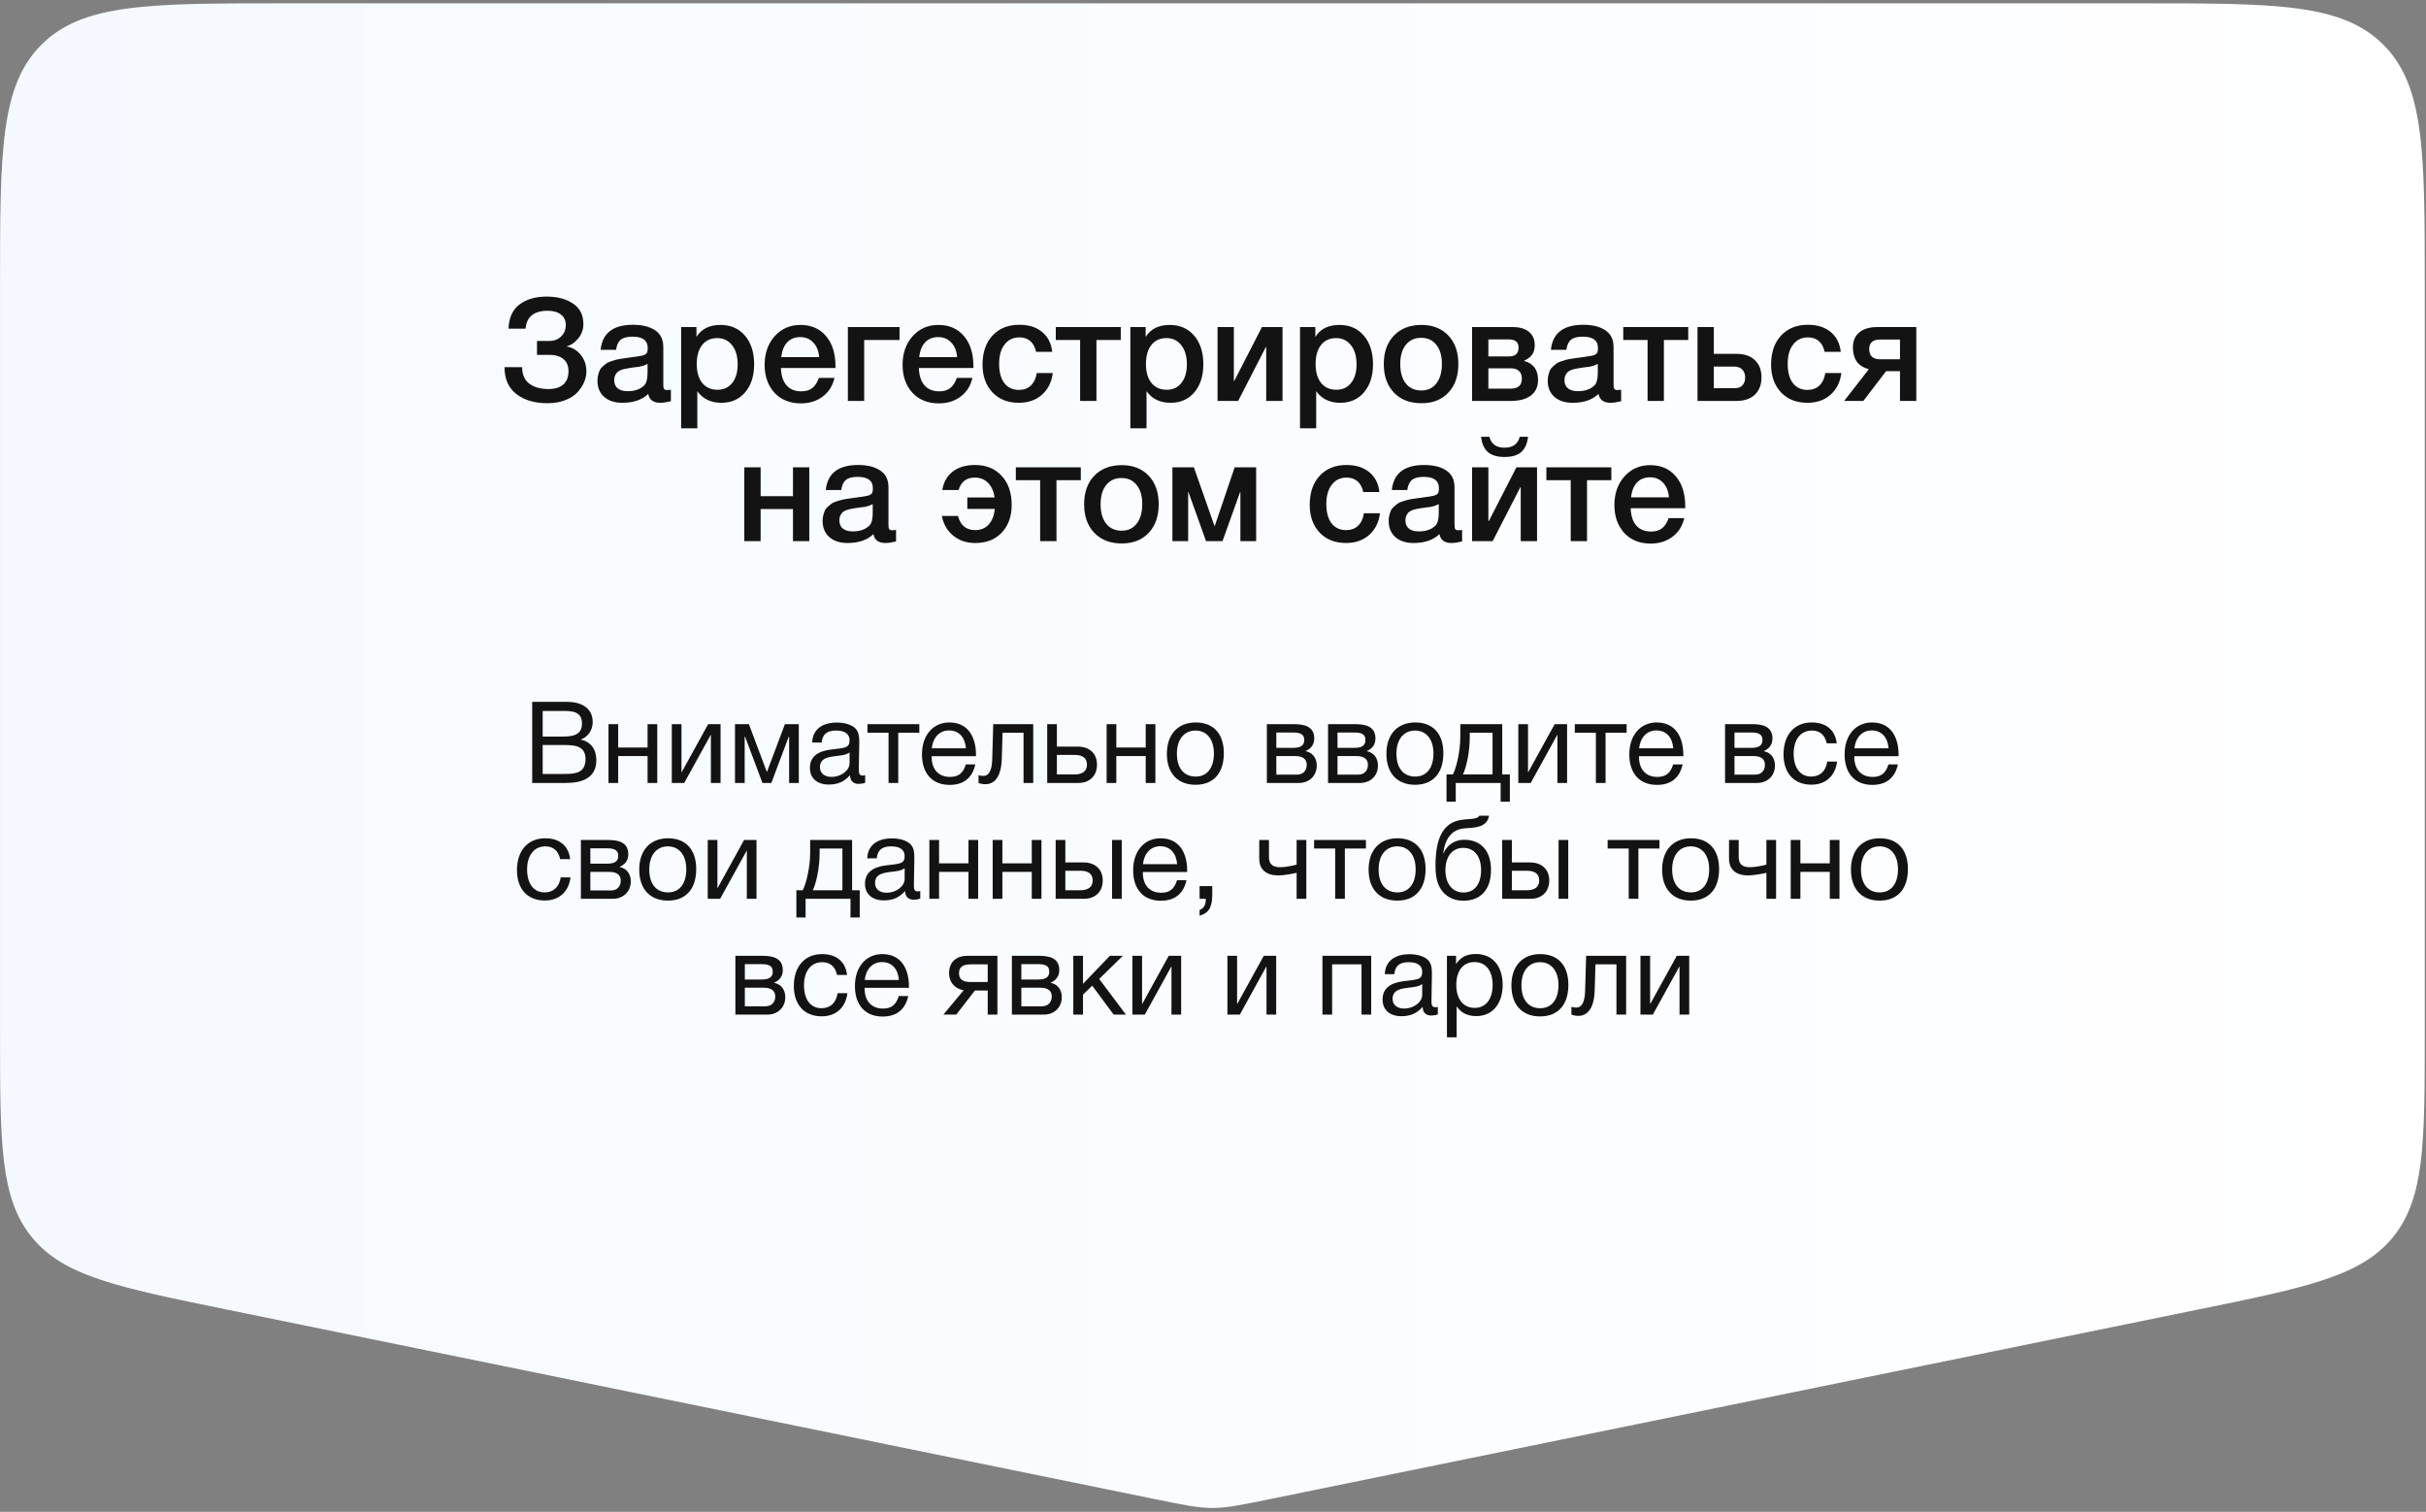
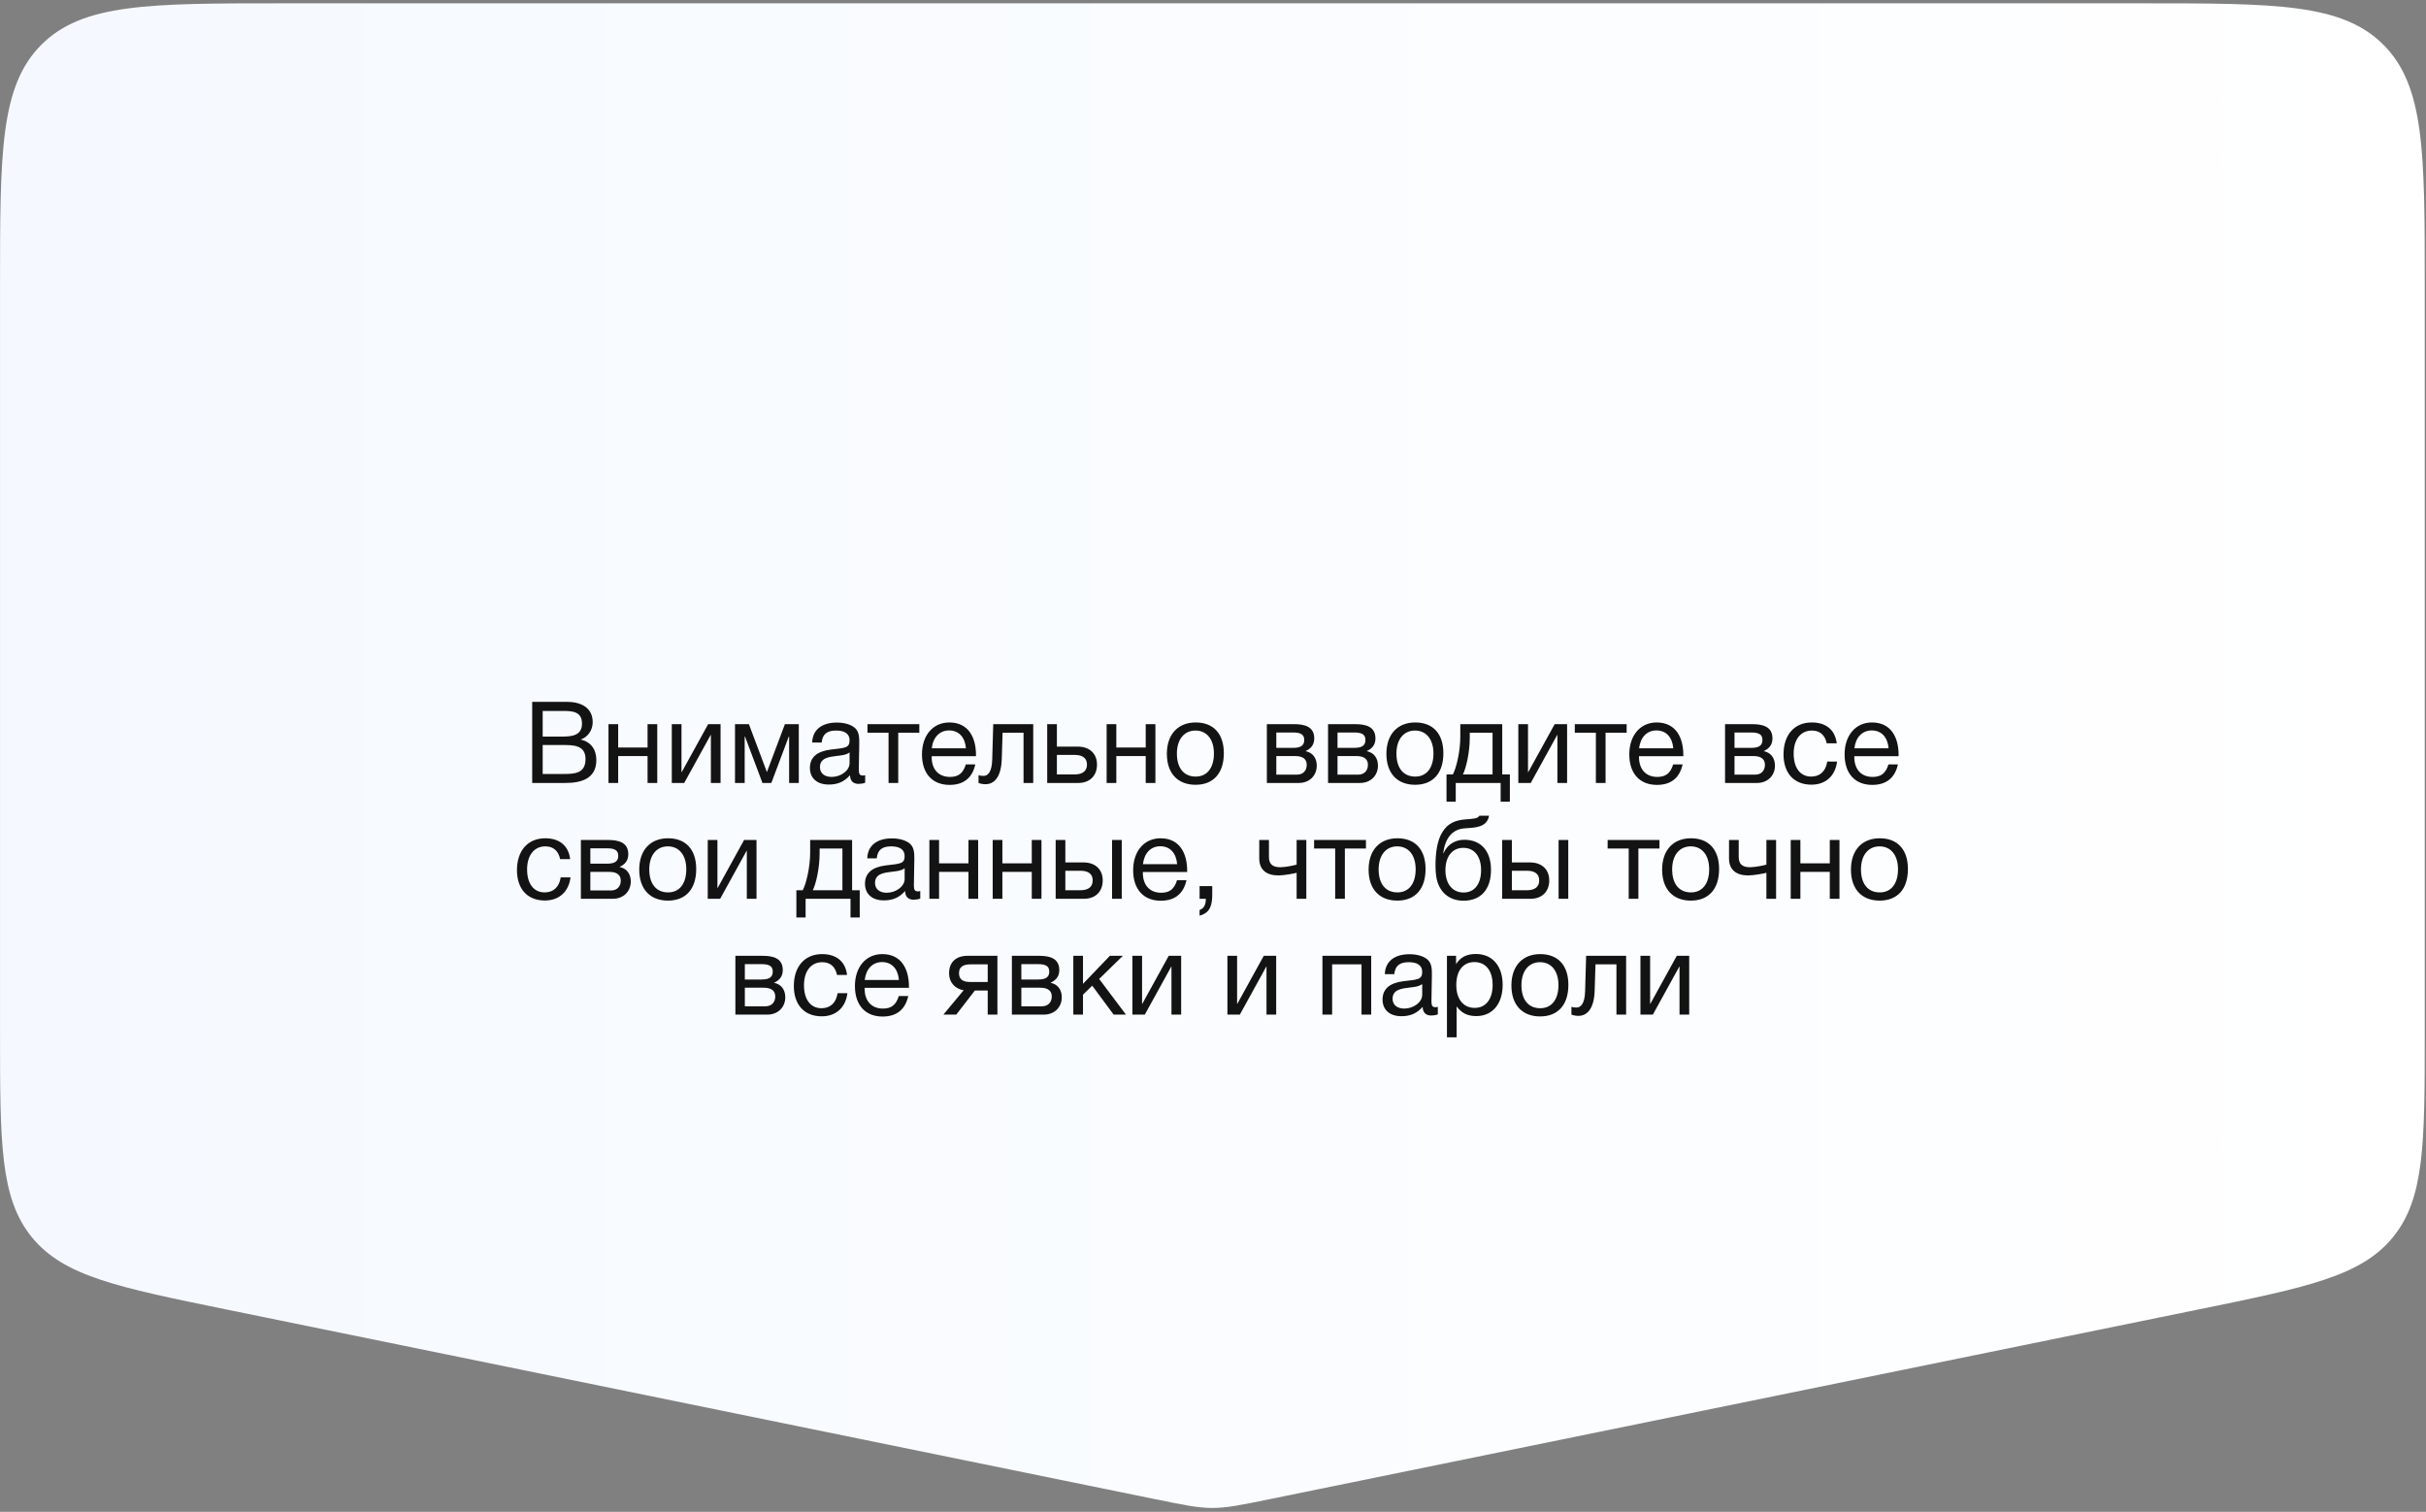
<svg xmlns="http://www.w3.org/2000/svg" width="398" height="248" viewBox="0 0 398 248" fill="none">
  <rect x="0" y="0" width="398" height="248" fill="#808080" stroke="none" />
  <path d="M351.434 0.544C373.289 0.544 384.216 0.544 391.006 7.334C397.795 14.123 397.795 25.051 397.795 46.906V169.377C397.795 187.501 397.795 196.563 392.571 202.962C387.347 209.361 378.468 211.174 360.711 214.801L208.177 245.953C203.554 246.897 201.243 247.37 198.9 247.37C196.557 247.37 194.246 246.897 189.623 245.953L37.089 214.801C19.332 211.174 10.453 209.361 5.229 202.962C0.005 196.563 0.005 187.501 0.005 169.377V46.906C0.005 25.051 0.005 14.123 6.794 7.334C13.584 0.544 24.511 0.544 46.366 0.544L351.434 0.544Z" fill="url(#paint0_linear_653_844)" />
-   <path d="M96.2 60.933C96.2 61.497 96.082 62.068 95.848 62.647C95.613 63.211 95.253 63.767 94.768 64.314C94.298 64.847 93.633 65.285 92.772 65.629C91.911 65.974 90.925 66.146 89.814 66.146C87.716 66.146 86.018 65.645 84.718 64.643C83.419 63.641 82.77 62.17 82.77 60.229H85.658C85.658 61.45 86.057 62.358 86.855 62.953C87.653 63.532 88.694 63.821 89.978 63.821C91.042 63.821 91.856 63.571 92.42 63.07C92.983 62.569 93.265 61.841 93.265 60.886C93.265 60.01 92.983 59.345 92.42 58.891C91.872 58.437 91.113 58.21 90.142 58.21H88.1V55.932H90.142C90.909 55.932 91.543 55.69 92.044 55.204C92.561 54.719 92.819 54.093 92.819 53.326C92.819 52.59 92.561 52.019 92.044 51.612C91.528 51.189 90.8 50.978 89.86 50.978C87.606 50.978 86.393 51.956 86.221 53.913H83.427C83.49 52.129 84.092 50.806 85.235 49.945C86.378 49.084 87.857 48.654 89.673 48.654C91.441 48.654 92.889 49.037 94.016 49.804C95.143 50.556 95.707 51.682 95.707 53.185C95.707 54.03 95.433 54.797 94.885 55.486C94.337 56.175 93.719 56.605 93.03 56.778V56.848C93.969 57.036 94.728 57.505 95.308 58.257C95.903 58.992 96.2 59.885 96.2 60.933ZM98.535 57.388C98.816 54.649 100.585 53.279 103.841 53.279C105.359 53.279 106.565 53.577 107.457 54.171C108.365 54.766 108.819 55.69 108.819 56.942V63.093C108.819 63.438 108.858 63.673 108.936 63.798C109.03 63.923 109.202 63.986 109.453 63.986C109.64 63.986 109.844 63.97 110.063 63.939V65.817C109.374 65.989 108.795 66.075 108.326 66.075C107.183 66.075 106.526 65.59 106.353 64.62C105.336 65.59 103.919 66.075 102.104 66.075C100.851 66.075 99.857 65.754 99.122 65.113C98.386 64.455 98.018 63.571 98.018 62.46C98.018 62.115 98.057 61.794 98.135 61.497C98.214 61.2 98.3 60.941 98.394 60.722C98.503 60.503 98.668 60.3 98.887 60.112C99.122 59.924 99.309 59.767 99.45 59.642C99.607 59.517 99.85 59.399 100.178 59.29C100.523 59.18 100.773 59.102 100.93 59.055C101.102 58.992 101.391 58.93 101.798 58.867C102.205 58.805 102.471 58.766 102.597 58.75C102.737 58.718 103.019 58.679 103.442 58.632C104.397 58.507 105.046 58.406 105.391 58.327C105.735 58.233 105.97 58.1 106.095 57.928C106.205 57.803 106.259 57.513 106.259 57.059C106.259 55.838 105.43 55.228 103.771 55.228C102.894 55.228 102.252 55.392 101.845 55.721C101.438 56.05 101.18 56.605 101.07 57.388H98.535ZM106.236 59.689C106.032 59.799 105.798 59.9 105.532 59.994C105.265 60.072 105.046 60.127 104.874 60.159C104.718 60.174 104.459 60.206 104.099 60.252C103.755 60.3 103.528 60.331 103.418 60.346C103.09 60.393 102.831 60.44 102.644 60.487C102.456 60.519 102.221 60.581 101.939 60.675C101.673 60.769 101.462 60.886 101.305 61.027C101.164 61.153 101.039 61.333 100.93 61.567C100.82 61.786 100.765 62.053 100.765 62.366C100.765 62.945 100.953 63.391 101.329 63.704C101.72 64.017 102.26 64.174 102.949 64.174C104.138 64.174 105.054 63.853 105.696 63.211C106.056 62.851 106.236 62.154 106.236 61.121V59.689ZM114.258 53.655V55.275C115.072 53.96 116.387 53.303 118.203 53.303C119.877 53.303 121.216 53.89 122.218 55.063C123.219 56.237 123.72 57.803 123.72 59.759C123.72 61.669 123.227 63.203 122.241 64.361C121.271 65.504 119.971 66.075 118.343 66.075C116.622 66.075 115.307 65.442 114.399 64.174V70.255H111.746V53.655H114.258ZM117.663 55.463C116.614 55.463 115.792 55.838 115.197 56.59C114.602 57.341 114.305 58.382 114.305 59.712C114.305 61.027 114.602 62.06 115.197 62.812C115.808 63.563 116.645 63.939 117.71 63.939C118.727 63.939 119.533 63.563 120.128 62.812C120.723 62.06 121.02 61.043 121.02 59.759C121.02 58.445 120.715 57.404 120.104 56.637C119.51 55.854 118.696 55.463 117.663 55.463ZM136.9 61.99C136.603 63.305 135.953 64.33 134.951 65.066C133.965 65.802 132.783 66.169 131.406 66.169C129.574 66.169 128.119 65.582 127.039 64.408C125.974 63.219 125.442 61.7 125.442 59.853C125.442 57.959 125.99 56.394 127.086 55.157C128.197 53.921 129.606 53.303 131.312 53.303C133.081 53.303 134.482 53.913 135.515 55.134C136.548 56.339 137.064 57.991 137.064 60.088V60.37H128.119C128.15 61.591 128.455 62.538 129.034 63.211C129.614 63.868 130.42 64.197 131.453 64.197C132.188 64.197 132.783 64.025 133.237 63.681C133.707 63.321 134.075 62.757 134.341 61.99H136.9ZM134.388 58.586C134.309 57.568 133.989 56.77 133.425 56.191C132.877 55.596 132.165 55.298 131.288 55.298C130.412 55.298 129.7 55.58 129.152 56.144C128.62 56.707 128.291 57.521 128.166 58.586H134.388ZM147.575 55.768H141.776V65.77H139.099V53.655H147.575V55.768ZM159.531 61.99C159.234 63.305 158.584 64.33 157.582 65.066C156.596 65.802 155.414 66.169 154.037 66.169C152.206 66.169 150.75 65.582 149.67 64.408C148.605 63.219 148.073 61.7 148.073 59.853C148.073 57.959 148.621 56.394 149.717 55.157C150.828 53.921 152.237 53.303 153.943 53.303C155.712 53.303 157.113 53.913 158.146 55.134C159.179 56.339 159.696 57.991 159.696 60.088V60.37H150.75C150.781 61.591 151.086 62.538 151.666 63.211C152.245 63.868 153.051 64.197 154.084 64.197C154.82 64.197 155.414 64.025 155.868 63.681C156.338 63.321 156.706 62.757 156.972 61.99H159.531ZM157.019 58.586C156.941 57.568 156.62 56.77 156.056 56.191C155.508 55.596 154.796 55.298 153.92 55.298C153.043 55.298 152.331 55.58 151.783 56.144C151.251 56.707 150.922 57.521 150.797 58.586H157.019ZM172.719 61.192C172.531 62.679 171.936 63.868 170.934 64.761C169.933 65.637 168.673 66.075 167.154 66.075C165.338 66.075 163.891 65.504 162.81 64.361C161.73 63.203 161.19 61.693 161.19 59.83C161.19 57.826 161.73 56.237 162.81 55.063C163.906 53.874 165.378 53.279 167.225 53.279C168.774 53.279 170.019 53.67 170.958 54.453C171.913 55.236 172.468 56.324 172.625 57.717H169.972C169.815 56.95 169.502 56.363 169.033 55.956C168.563 55.549 167.968 55.345 167.248 55.345C166.215 55.345 165.401 55.737 164.806 56.519C164.211 57.286 163.914 58.343 163.914 59.689C163.914 61.035 164.196 62.084 164.759 62.835C165.338 63.587 166.137 63.962 167.154 63.962C167.952 63.962 168.602 63.727 169.103 63.258C169.62 62.773 169.948 62.084 170.089 61.192H172.719ZM183.87 55.768H179.879V65.77H177.202V55.768H173.211V53.655H183.87V55.768ZM187.953 53.655V55.275C188.767 53.96 190.081 53.303 191.897 53.303C193.572 53.303 194.91 53.89 195.912 55.063C196.914 56.237 197.415 57.803 197.415 59.759C197.415 61.669 196.922 63.203 195.936 64.361C194.965 65.504 193.666 66.075 192.038 66.075C190.316 66.075 189.001 65.442 188.094 64.174V70.255H185.44V53.655H187.953ZM191.357 55.463C190.308 55.463 189.487 55.838 188.892 56.59C188.297 57.341 188 58.382 188 59.712C188 61.027 188.297 62.06 188.892 62.812C189.502 63.563 190.34 63.939 191.404 63.939C192.422 63.939 193.228 63.563 193.823 62.812C194.417 62.06 194.715 61.043 194.715 59.759C194.715 58.445 194.41 57.404 193.799 56.637C193.204 55.854 192.39 55.463 191.357 55.463ZM203.128 65.77H199.747V53.655H202.424V62.483H202.494L207.026 53.655H210.407V65.77H207.73V56.942H207.66L203.128 65.77ZM215.789 53.655V55.275C216.603 53.96 217.918 53.303 219.733 53.303C221.408 53.303 222.747 53.89 223.748 55.063C224.75 56.237 225.251 57.803 225.251 59.759C225.251 61.669 224.758 63.203 223.772 64.361C222.801 65.504 221.502 66.075 219.874 66.075C218.152 66.075 216.837 65.442 215.93 64.174V70.255H213.276V53.655H215.789ZM219.193 55.463C218.145 55.463 217.323 55.838 216.728 56.59C216.133 57.341 215.836 58.382 215.836 59.712C215.836 61.027 216.133 62.06 216.728 62.812C217.338 63.563 218.176 63.939 219.24 63.939C220.258 63.939 221.064 63.563 221.659 62.812C222.253 62.06 222.551 61.043 222.551 59.759C222.551 58.445 222.246 57.404 221.635 56.637C221.04 55.854 220.226 55.463 219.193 55.463ZM233.195 53.303C235.042 53.303 236.513 53.882 237.609 55.04C238.705 56.198 239.253 57.756 239.253 59.712C239.253 61.685 238.705 63.25 237.609 64.408C236.529 65.567 235.058 66.146 233.195 66.146C231.301 66.146 229.798 65.567 228.687 64.408C227.575 63.25 227.02 61.685 227.02 59.712C227.02 57.756 227.575 56.198 228.687 55.04C229.814 53.882 231.316 53.303 233.195 53.303ZM235.637 56.566C235.042 55.799 234.212 55.416 233.148 55.416C232.083 55.416 231.246 55.799 230.636 56.566C230.025 57.333 229.72 58.382 229.72 59.712C229.72 61.074 230.025 62.139 230.636 62.906C231.246 63.673 232.091 64.056 233.171 64.056C234.22 64.056 235.042 63.673 235.637 62.906C236.247 62.123 236.552 61.051 236.552 59.689C236.552 58.358 236.247 57.318 235.637 56.566ZM252.325 62.342C252.325 63.438 251.934 64.283 251.151 64.878C250.384 65.473 249.289 65.77 247.864 65.77H241.501V53.655H248.193C249.32 53.655 250.196 53.913 250.823 54.43C251.464 54.946 251.785 55.674 251.785 56.613C251.785 57.255 251.644 57.772 251.363 58.163C251.081 58.554 250.643 58.891 250.048 59.172V59.219C251.566 59.611 252.325 60.652 252.325 62.342ZM247.864 60.417H244.178V63.751H247.864C249.069 63.751 249.672 63.203 249.672 62.107C249.672 61.575 249.516 61.16 249.203 60.863C248.889 60.566 248.443 60.417 247.864 60.417ZM247.512 55.674H244.178V58.468H247.582C248.616 58.468 249.132 57.983 249.132 57.012C249.132 56.12 248.592 55.674 247.512 55.674ZM254.431 57.388C254.712 54.649 256.481 53.279 259.737 53.279C261.255 53.279 262.461 53.577 263.353 54.171C264.261 54.766 264.715 55.69 264.715 56.942V63.093C264.715 63.438 264.754 63.673 264.832 63.798C264.926 63.923 265.098 63.986 265.349 63.986C265.536 63.986 265.74 63.97 265.959 63.939V65.817C265.27 65.989 264.691 66.075 264.222 66.075C263.079 66.075 262.421 65.59 262.249 64.62C261.232 65.59 259.815 66.075 257.999 66.075C256.747 66.075 255.753 65.754 255.018 65.113C254.282 64.455 253.914 63.571 253.914 62.46C253.914 62.115 253.953 61.794 254.031 61.497C254.11 61.2 254.196 60.941 254.29 60.722C254.399 60.503 254.564 60.3 254.783 60.112C255.018 59.924 255.205 59.767 255.346 59.642C255.503 59.517 255.745 59.399 256.074 59.29C256.419 59.18 256.669 59.102 256.825 59.055C256.998 58.992 257.287 58.93 257.694 58.867C258.101 58.805 258.367 58.766 258.493 58.75C258.633 58.718 258.915 58.679 259.338 58.632C260.293 58.507 260.942 58.406 261.287 58.327C261.631 58.233 261.866 58.1 261.991 57.928C262.101 57.803 262.155 57.513 262.155 57.059C262.155 55.838 261.326 55.228 259.667 55.228C258.79 55.228 258.148 55.392 257.741 55.721C257.334 56.05 257.076 56.605 256.966 57.388H254.431ZM262.132 59.689C261.928 59.799 261.694 59.9 261.427 59.994C261.161 60.072 260.942 60.127 260.77 60.159C260.614 60.174 260.355 60.206 259.995 60.252C259.651 60.3 259.424 60.331 259.314 60.346C258.986 60.393 258.727 60.44 258.539 60.487C258.352 60.519 258.117 60.581 257.835 60.675C257.569 60.769 257.358 60.886 257.201 61.027C257.06 61.153 256.935 61.333 256.825 61.567C256.716 61.786 256.661 62.053 256.661 62.366C256.661 62.945 256.849 63.391 257.225 63.704C257.616 64.017 258.156 64.174 258.845 64.174C260.034 64.174 260.95 63.853 261.592 63.211C261.952 62.851 262.132 62.154 262.132 61.121V59.689ZM276.963 55.768H272.972V65.77H270.295V55.768H266.303V53.655H276.963V55.768ZM287.901 59.078C288.621 59.752 288.981 60.691 288.981 61.896C288.981 63.101 288.621 64.048 287.901 64.737C287.181 65.426 286.172 65.77 284.873 65.77H278.486V53.655H281.163V58.045H284.849C286.164 58.045 287.181 58.39 287.901 59.078ZM286.305 61.943C286.305 61.395 286.148 60.957 285.835 60.628C285.522 60.3 285.084 60.135 284.52 60.135H281.163V63.681H284.567C285.146 63.681 285.577 63.524 285.859 63.211C286.156 62.882 286.305 62.46 286.305 61.943ZM302.086 61.192C301.898 62.679 301.303 63.868 300.301 64.761C299.299 65.637 298.039 66.075 296.521 66.075C294.705 66.075 293.257 65.504 292.177 64.361C291.097 63.203 290.557 61.693 290.557 59.83C290.557 57.826 291.097 56.237 292.177 55.063C293.273 53.874 294.744 53.279 296.591 53.279C298.141 53.279 299.385 53.67 300.325 54.453C301.279 55.236 301.835 56.324 301.992 57.717H299.339C299.182 56.95 298.869 56.363 298.399 55.956C297.93 55.549 297.335 55.345 296.615 55.345C295.582 55.345 294.768 55.737 294.173 56.519C293.578 57.286 293.281 58.343 293.281 59.689C293.281 61.035 293.563 62.084 294.126 62.835C294.705 63.587 295.504 63.962 296.521 63.962C297.319 63.962 297.969 63.727 298.47 63.258C298.986 62.773 299.315 62.084 299.456 61.192H302.086ZM314.381 65.77H311.704V60.886H309.427L305.694 65.77H302.547L306.586 60.581C305.6 60.268 304.919 59.814 304.543 59.219C304.167 58.609 303.98 57.873 303.98 57.012C303.98 55.948 304.324 55.126 305.013 54.547C305.701 53.952 306.688 53.655 307.971 53.655H314.381V65.77ZM311.704 58.938V55.697H308.464C307.259 55.697 306.656 56.214 306.656 57.247C306.656 58.374 307.251 58.938 308.441 58.938H311.704ZM124.785 88.77H122.109V76.655H124.785V81.398H130.092V76.655H132.768V88.77H130.092V83.511H124.785V88.77ZM135.474 80.388C135.755 77.649 137.524 76.279 140.78 76.279C142.298 76.279 143.504 76.576 144.396 77.171C145.304 77.766 145.758 78.69 145.758 79.942V86.094C145.758 86.438 145.797 86.673 145.875 86.798C145.969 86.923 146.141 86.986 146.392 86.986C146.579 86.986 146.783 86.97 147.002 86.939V88.817C146.313 88.989 145.734 89.075 145.265 89.075C144.122 89.075 143.465 88.59 143.292 87.62C142.275 88.59 140.858 89.075 139.043 89.075C137.79 89.075 136.796 88.754 136.061 88.113C135.325 87.455 134.957 86.571 134.957 85.46C134.957 85.115 134.996 84.794 135.075 84.497C135.153 84.2 135.239 83.941 135.333 83.722C135.442 83.503 135.607 83.299 135.826 83.112C136.061 82.924 136.248 82.767 136.389 82.642C136.546 82.517 136.789 82.399 137.117 82.29C137.462 82.18 137.712 82.102 137.869 82.055C138.041 81.992 138.33 81.93 138.737 81.867C139.144 81.805 139.41 81.766 139.536 81.75C139.676 81.719 139.958 81.679 140.381 81.632C141.336 81.507 141.985 81.406 142.33 81.327C142.674 81.233 142.909 81.1 143.034 80.928C143.144 80.803 143.198 80.513 143.198 80.059C143.198 78.838 142.369 78.228 140.71 78.228C139.833 78.228 139.191 78.392 138.784 78.721C138.377 79.05 138.119 79.605 138.009 80.388H135.474ZM143.175 82.689C142.971 82.799 142.737 82.9 142.471 82.994C142.204 83.073 141.985 83.127 141.813 83.159C141.657 83.174 141.398 83.206 141.038 83.252C140.694 83.299 140.467 83.331 140.357 83.346C140.029 83.393 139.77 83.44 139.583 83.487C139.395 83.519 139.16 83.581 138.878 83.675C138.612 83.769 138.401 83.886 138.244 84.027C138.103 84.153 137.978 84.333 137.869 84.567C137.759 84.787 137.704 85.053 137.704 85.366C137.704 85.945 137.892 86.391 138.268 86.704C138.659 87.017 139.199 87.174 139.888 87.174C141.077 87.174 141.993 86.853 142.635 86.211C142.995 85.851 143.175 85.154 143.175 84.121V82.689ZM165.973 82.83C165.973 84.693 165.433 86.203 164.353 87.361C163.273 88.504 161.825 89.075 160.009 89.075C158.585 89.075 157.38 88.676 156.394 87.878C155.407 87.08 154.781 86 154.515 84.638H157.168C157.56 86.188 158.507 86.962 160.009 86.962C160.917 86.962 161.645 86.657 162.193 86.047C162.757 85.436 163.093 84.583 163.203 83.487H158.695V81.609H163.179C163.023 80.576 162.663 79.778 162.099 79.214C161.536 78.635 160.808 78.345 159.915 78.345C158.538 78.345 157.654 79.026 157.262 80.388H154.586C154.805 79.089 155.376 78.079 156.3 77.359C157.239 76.639 158.452 76.279 159.939 76.279C161.786 76.279 163.25 76.874 164.33 78.064C165.425 79.237 165.973 80.826 165.973 82.83ZM177.313 78.768H173.321V88.77H170.644V78.768H166.653V76.655H177.313V78.768ZM184.034 76.303C185.882 76.303 187.353 76.882 188.449 78.04C189.544 79.198 190.092 80.756 190.092 82.713C190.092 84.685 189.544 86.25 188.449 87.408C187.369 88.567 185.897 89.146 184.034 89.146C182.14 89.146 180.638 88.567 179.526 87.408C178.415 86.25 177.859 84.685 177.859 82.713C177.859 80.756 178.415 79.198 179.526 78.04C180.653 76.882 182.156 76.303 184.034 76.303ZM186.476 79.566C185.882 78.799 185.052 78.416 183.988 78.416C182.923 78.416 182.086 78.799 181.475 79.566C180.865 80.333 180.56 81.382 180.56 82.713C180.56 84.074 180.865 85.139 181.475 85.906C182.086 86.673 182.931 87.056 184.011 87.056C185.06 87.056 185.882 86.673 186.476 85.906C187.087 85.123 187.392 84.051 187.392 82.689C187.392 81.359 187.087 80.318 186.476 79.566ZM194.924 88.77H192.341V76.655H195.863L199.244 86.281H199.291L202.555 76.655H206.076V88.77H203.494V80.717H203.447L200.559 88.77H197.859L194.971 80.717H194.924V88.77ZM226.396 84.192C226.208 85.679 225.614 86.868 224.612 87.761C223.61 88.637 222.35 89.075 220.832 89.075C219.016 89.075 217.568 88.504 216.488 87.361C215.408 86.203 214.868 84.693 214.868 82.83C214.868 80.826 215.408 79.237 216.488 78.064C217.584 76.874 219.055 76.279 220.902 76.279C222.452 76.279 223.696 76.67 224.635 77.453C225.59 78.236 226.146 79.324 226.302 80.717H223.649C223.493 79.95 223.179 79.363 222.71 78.956C222.24 78.549 221.645 78.345 220.925 78.345C219.892 78.345 219.078 78.737 218.484 79.519C217.889 80.286 217.591 81.343 217.591 82.689C217.591 84.035 217.873 85.084 218.437 85.835C219.016 86.587 219.814 86.962 220.832 86.962C221.63 86.962 222.279 86.728 222.78 86.258C223.297 85.773 223.626 85.084 223.766 84.192H226.396ZM228.337 80.388C228.619 77.649 230.388 76.279 233.643 76.279C235.162 76.279 236.367 76.576 237.259 77.171C238.167 77.766 238.621 78.69 238.621 79.942V86.094C238.621 86.438 238.66 86.673 238.739 86.798C238.832 86.923 239.005 86.986 239.255 86.986C239.443 86.986 239.646 86.97 239.866 86.939V88.817C239.177 88.989 238.598 89.075 238.128 89.075C236.985 89.075 236.328 88.59 236.156 87.62C235.138 88.59 233.722 89.075 231.906 89.075C230.654 89.075 229.66 88.754 228.924 88.113C228.188 87.455 227.821 86.571 227.821 85.46C227.821 85.115 227.86 84.794 227.938 84.497C228.016 84.2 228.102 83.941 228.196 83.722C228.306 83.503 228.47 83.299 228.689 83.112C228.924 82.924 229.112 82.767 229.253 82.642C229.409 82.517 229.652 82.399 229.981 82.29C230.325 82.18 230.575 82.102 230.732 82.055C230.904 81.992 231.194 81.93 231.601 81.867C232.008 81.805 232.274 81.766 232.399 81.75C232.54 81.719 232.822 81.679 233.244 81.632C234.199 81.507 234.849 81.406 235.193 81.327C235.537 81.233 235.772 81.1 235.898 80.928C236.007 80.803 236.062 80.513 236.062 80.059C236.062 78.838 235.232 78.228 233.573 78.228C232.696 78.228 232.055 78.392 231.648 78.721C231.241 79.05 230.982 79.605 230.873 80.388H228.337ZM236.038 82.689C235.835 82.799 235.6 82.9 235.334 82.994C235.068 83.073 234.849 83.127 234.677 83.159C234.52 83.174 234.262 83.206 233.902 83.252C233.557 83.299 233.33 83.331 233.221 83.346C232.892 83.393 232.634 83.44 232.446 83.487C232.258 83.519 232.023 83.581 231.742 83.675C231.476 83.769 231.264 83.886 231.108 84.027C230.967 84.153 230.842 84.333 230.732 84.567C230.622 84.787 230.568 85.053 230.568 85.366C230.568 85.945 230.755 86.391 231.131 86.704C231.522 87.017 232.063 87.174 232.751 87.174C233.941 87.174 234.857 86.853 235.498 86.211C235.858 85.851 236.038 85.154 236.038 84.121V82.689ZM250.682 71.654C250.557 72.781 250.181 73.618 249.555 74.166C248.929 74.698 248.021 74.964 246.831 74.964C245.641 74.964 244.734 74.698 244.107 74.166C243.481 73.618 243.106 72.781 242.98 71.654H244.342C244.64 72.843 245.469 73.438 246.831 73.438C248.193 73.438 249.023 72.843 249.32 71.654H250.682ZM244.882 88.77H241.501V76.655H244.178V85.483H244.248L248.78 76.655H252.161V88.77H249.484V79.942H249.414L244.882 88.77ZM264.352 78.768H260.36V88.77H257.684V78.768H253.692V76.655H264.352V78.768ZM276.31 84.99C276.012 86.305 275.363 87.33 274.361 88.066C273.375 88.802 272.193 89.169 270.816 89.169C268.984 89.169 267.529 88.582 266.448 87.408C265.384 86.219 264.852 84.7 264.852 82.853C264.852 80.959 265.4 79.394 266.495 78.157C267.607 76.921 269.016 76.303 270.722 76.303C272.491 76.303 273.891 76.913 274.925 78.134C275.958 79.339 276.474 80.991 276.474 83.088V83.37H267.529C267.56 84.591 267.865 85.538 268.444 86.211C269.023 86.868 269.829 87.197 270.863 87.197C271.598 87.197 272.193 87.025 272.647 86.68C273.117 86.32 273.484 85.757 273.751 84.99H276.31ZM273.798 81.585C273.719 80.568 273.398 79.77 272.835 79.191C272.287 78.596 271.575 78.298 270.698 78.298C269.822 78.298 269.109 78.58 268.562 79.144C268.029 79.707 267.701 80.521 267.575 81.585H273.798Z" fill="#131313" />
  <path d="M87.31 115.13H92.993C95.198 115.13 97.236 116.009 97.236 118.458C97.236 119.766 96.47 120.888 95.273 121.318C96.918 121.691 97.834 122.925 97.834 124.682C97.834 127.748 95.329 128.439 92.787 128.439H87.31V115.13ZM89.03 116.626V120.832H92.189C93.684 120.832 95.479 120.719 95.479 118.719C95.479 116.719 93.927 116.626 92.357 116.626H89.03ZM89.03 122.215V126.963H92.544C94.32 126.963 96.058 126.851 96.058 124.514C96.058 122.196 94.021 122.215 92.245 122.215H89.03ZM101.415 128.439H99.826V118.794H101.415V122.626H106.238V118.794H107.826V128.439H106.238V124.028H101.415V128.439ZM112.25 128.439H110.213V118.794H111.802V126.664H111.839L116.176 118.794H118.213V128.439H116.624V120.57H116.587L112.25 128.439ZM131.048 128.439H129.46V120.832H129.403L126.544 128.439H125.086L122.226 120.832H122.17V128.439H120.581V118.794H122.861L125.796 126.608H125.833L128.768 118.794H131.048V128.439ZM141.938 127.168V128.402C141.602 128.533 141.209 128.589 140.854 128.589C139.957 128.589 139.471 128.084 139.452 127.168C138.499 128.234 137.452 128.701 135.956 128.701C134.05 128.701 132.872 127.654 132.872 125.972C132.872 124.252 134.012 123.243 136.293 122.963C138.592 122.682 139.377 122.738 139.377 121.43C139.377 120.402 138.611 119.841 137.19 119.841C135.713 119.841 134.947 120.383 134.798 121.804H133.246C133.302 119.747 134.798 118.532 137.284 118.532C138.573 118.532 139.676 118.869 140.312 119.467C140.985 120.121 140.966 121.112 140.966 121.972C140.966 123.411 140.891 124.832 140.891 126.271C140.891 126.981 141.059 127.224 141.545 127.224C141.695 127.224 141.77 127.206 141.938 127.168ZM139.377 123.43C138.779 123.878 137.957 123.916 137.246 124.009C136.087 124.159 134.517 124.29 134.517 125.841C134.517 126.832 135.246 127.449 136.442 127.449C137.938 127.449 139.377 126.421 139.377 125.187V123.43ZM150.819 120.196H147.361V128.439H145.772V120.196H142.314V118.794H150.819V120.196ZM160.003 125.393C159.517 127.617 158.077 128.757 155.797 128.757C152.956 128.757 151.255 126.888 151.255 123.748C151.255 120.626 153.068 118.514 155.741 118.514C158.918 118.514 160.115 121.037 160.115 123.822V124.047H152.862L152.843 124.159C152.843 126.215 153.984 127.449 155.853 127.449C157.236 127.449 158.003 126.851 158.451 125.393H160.003ZM158.47 122.757C158.32 120.925 157.292 119.822 155.703 119.822C154.152 119.822 153.068 120.944 152.862 122.757H158.47ZM169.508 118.794V128.439H167.919V120.196H164.48L164.349 124.458C164.256 127.617 163.022 128.645 161.676 128.645C161.209 128.645 160.742 128.533 160.536 128.439V127.15C160.742 127.262 161.171 127.28 161.377 127.28C162.013 127.28 162.723 126.72 162.779 124.626L162.947 118.794H169.508ZM179.97 125.43C179.97 127.243 178.792 128.439 176.904 128.439H171.801V118.794H173.39V122.477H176.829C178.717 122.477 179.97 123.598 179.97 125.43ZM176.325 123.841H173.39V127.037H176.325C177.633 127.037 178.325 126.458 178.325 125.43C178.325 124.402 177.652 123.841 176.325 123.841ZM183.139 128.439H181.55V118.794H183.139V122.626H187.962V118.794H189.55V128.439H187.962V124.028H183.139V128.439ZM196.161 118.514C199.077 118.514 200.778 120.364 200.778 123.561C200.778 126.832 199.077 128.738 196.143 128.738C193.189 128.738 191.432 126.832 191.432 123.654C191.432 120.476 193.245 118.514 196.161 118.514ZM196.124 119.841C194.255 119.841 193.077 121.318 193.077 123.617C193.077 125.991 194.217 127.393 196.161 127.393C198.03 127.393 199.152 125.972 199.152 123.598C199.152 121.299 197.993 119.841 196.124 119.841ZM207.835 128.439V118.794H212.303C213.985 118.794 215.611 119.168 215.611 121.131C215.611 122.159 215.088 122.794 214.191 123.206V123.224C215.312 123.449 216.023 124.308 216.023 125.598C216.023 127.243 214.808 128.439 213.088 128.439H207.835ZM212.135 122.682C213.499 122.682 213.966 122.215 213.966 121.392C213.966 120.589 213.536 120.159 212.135 120.159H209.387V122.682H212.135ZM209.387 124.028V127.075H212.789C213.798 127.075 214.378 126.383 214.378 125.467C214.378 124.589 213.817 124.028 212.508 124.028H209.387ZM217.875 128.439V118.794H222.343C224.025 118.794 225.651 119.168 225.651 121.131C225.651 122.159 225.128 122.794 224.23 123.206V123.224C225.352 123.449 226.062 124.308 226.062 125.598C226.062 127.243 224.847 128.439 223.128 128.439H217.875ZM222.174 122.682C223.539 122.682 224.006 122.215 224.006 121.392C224.006 120.589 223.576 120.159 222.174 120.159H219.427V122.682H222.174ZM219.427 124.028V127.075H222.829C223.838 127.075 224.417 126.383 224.417 125.467C224.417 124.589 223.857 124.028 222.548 124.028H219.427ZM232.177 118.514C235.093 118.514 236.794 120.364 236.794 123.561C236.794 126.832 235.093 128.738 232.158 128.738C229.205 128.738 227.448 126.832 227.448 123.654C227.448 120.476 229.261 118.514 232.177 118.514ZM232.139 119.841C230.27 119.841 229.093 121.318 229.093 123.617C229.093 125.991 230.233 127.393 232.177 127.393C234.046 127.393 235.168 125.972 235.168 123.598C235.168 121.299 234.009 119.841 232.139 119.841ZM247.703 131.505H246.189V128.439H238.824V131.505H237.31V127.037H238.357C238.918 125.972 239.572 123.28 239.572 120.85V118.794H246.451V127.037H247.703V131.505ZM244.862 127.037V120.196H241.124V121C241.124 123.411 240.525 126.009 240.002 127.037H244.862ZM251.128 128.439H249.091V118.794H250.679V126.664H250.717L255.053 118.794H257.091V128.439H255.502V120.57H255.465L251.128 128.439ZM266.861 120.196H263.403V128.439H261.814V120.196H258.356V118.794H266.861V120.196ZM276.044 125.393C275.558 127.617 274.119 128.757 271.839 128.757C268.997 128.757 267.296 126.888 267.296 123.748C267.296 120.626 269.11 118.514 271.783 118.514C274.96 118.514 276.157 121.037 276.157 123.822V124.047H268.904L268.885 124.159C268.885 126.215 270.026 127.449 271.895 127.449C273.278 127.449 274.044 126.851 274.493 125.393H276.044ZM274.512 122.757C274.362 120.925 273.334 119.822 271.745 119.822C270.194 119.822 269.11 120.944 268.904 122.757H274.512ZM283.006 128.439V118.794H287.473C289.156 118.794 290.782 119.168 290.782 121.131C290.782 122.159 290.259 122.794 289.361 123.206V123.224C290.483 123.449 291.193 124.308 291.193 125.598C291.193 127.243 289.978 128.439 288.259 128.439H283.006ZM287.305 122.682C288.67 122.682 289.137 122.215 289.137 121.392C289.137 120.589 288.707 120.159 287.305 120.159H284.557V122.682H287.305ZM284.557 124.028V127.075H287.959C288.969 127.075 289.548 126.383 289.548 125.467C289.548 124.589 288.988 124.028 287.679 124.028H284.557ZM301.383 124.925C301.102 127.224 299.569 128.72 297.177 128.72C294.186 128.72 292.597 126.682 292.597 123.748C292.597 120.533 294.392 118.514 297.233 118.514C299.588 118.514 301.065 119.747 301.327 121.934H299.682C299.401 120.57 298.56 119.841 297.252 119.841C295.42 119.841 294.261 121.299 294.261 123.617C294.261 125.972 295.345 127.393 297.139 127.393C298.579 127.393 299.532 126.514 299.775 124.925H301.383ZM311.366 125.393C310.88 127.617 309.441 128.757 307.161 128.757C304.319 128.757 302.618 126.888 302.618 123.748C302.618 120.626 304.431 118.514 307.104 118.514C310.282 118.514 311.478 121.037 311.478 123.822V124.047H304.226L304.207 124.159C304.207 126.215 305.347 127.449 307.217 127.449C308.6 127.449 309.366 126.851 309.815 125.393H311.366ZM309.834 122.757C309.684 120.925 308.656 119.822 307.067 119.822C305.516 119.822 304.431 120.944 304.226 122.757H309.834ZM93.595 143.925C93.315 146.224 91.782 147.72 89.389 147.72C86.399 147.72 84.81 145.682 84.81 142.748C84.81 139.533 86.604 137.514 89.445 137.514C91.801 137.514 93.277 138.747 93.539 140.934H91.894C91.614 139.57 90.773 138.841 89.464 138.841C87.632 138.841 86.473 140.299 86.473 142.617C86.473 144.972 87.558 146.393 89.352 146.393C90.791 146.393 91.745 145.514 91.988 143.925H93.595ZM95.298 147.439V137.794H99.766C101.448 137.794 103.074 138.168 103.074 140.131C103.074 141.159 102.551 141.794 101.654 142.206V142.224C102.775 142.449 103.485 143.308 103.485 144.598C103.485 146.243 102.27 147.439 100.551 147.439H95.298ZM99.597 141.682C100.962 141.682 101.429 141.215 101.429 140.392C101.429 139.589 100.999 139.159 99.597 139.159H96.85V141.682H99.597ZM96.85 143.028V146.075H100.252C101.261 146.075 101.841 145.383 101.841 144.467C101.841 143.589 101.28 143.028 99.971 143.028H96.85ZM109.6 137.514C112.516 137.514 114.217 139.364 114.217 142.561C114.217 145.832 112.516 147.738 109.581 147.738C106.628 147.738 104.871 145.832 104.871 142.654C104.871 139.476 106.684 137.514 109.6 137.514ZM109.562 138.841C107.693 138.841 106.516 140.318 106.516 142.617C106.516 144.991 107.656 146.393 109.6 146.393C111.469 146.393 112.591 144.972 112.591 142.598C112.591 140.299 111.432 138.841 109.562 138.841ZM118.146 147.439H116.109V137.794H117.698V145.664H117.735L122.072 137.794H124.109V147.439H122.52V139.57H122.483L118.146 147.439ZM141.044 150.505H139.53V147.439H132.165V150.505H130.651V146.037H131.698C132.259 144.972 132.913 142.28 132.913 139.85V137.794H139.792V146.037H141.044V150.505ZM138.203 146.037V139.196H134.464V140C134.464 142.411 133.866 145.009 133.343 146.037H138.203ZM150.974 146.168V147.402C150.637 147.533 150.245 147.589 149.89 147.589C148.992 147.589 148.506 147.084 148.488 146.168C147.534 147.234 146.488 147.701 144.992 147.701C143.086 147.701 141.908 146.654 141.908 144.972C141.908 143.252 143.048 142.243 145.329 141.963C147.628 141.682 148.413 141.738 148.413 140.43C148.413 139.402 147.647 138.841 146.226 138.841C144.749 138.841 143.983 139.383 143.833 140.804H142.282C142.338 138.747 143.833 137.532 146.319 137.532C147.609 137.532 148.712 137.869 149.348 138.467C150.02 139.121 150.002 140.112 150.002 140.972C150.002 142.411 149.927 143.832 149.927 145.271C149.927 145.981 150.095 146.224 150.581 146.224C150.731 146.224 150.806 146.206 150.974 146.168ZM148.413 142.43C147.815 142.878 146.992 142.916 146.282 143.009C145.123 143.159 143.553 143.29 143.553 144.841C143.553 145.832 144.282 146.449 145.478 146.449C146.974 146.449 148.413 145.421 148.413 144.187V142.43ZM154.06 147.439H152.471V137.794H154.06V141.626H158.883V137.794H160.472V147.439H158.883V143.028H154.06V147.439ZM164.447 147.439H162.858V137.794H164.447V141.626H169.269V137.794H170.858V147.439H169.269V143.028H164.447V147.439ZM182.441 137.794H184.03V147.439H182.441V137.794ZM180.908 144.43C180.908 146.243 179.731 147.439 177.843 147.439H173.188V137.794H174.777V141.477H177.768C179.656 141.477 180.908 142.598 180.908 144.43ZM177.263 142.841H174.777V146.037H177.263C178.572 146.037 179.263 145.458 179.263 144.43C179.263 143.402 178.59 142.841 177.263 142.841ZM194.649 144.393C194.163 146.617 192.724 147.757 190.443 147.757C187.602 147.757 185.901 145.888 185.901 142.748C185.901 139.626 187.714 137.514 190.387 137.514C193.565 137.514 194.761 140.037 194.761 142.822V143.047H187.509L187.49 143.159C187.49 145.215 188.63 146.449 190.499 146.449C191.883 146.449 192.649 145.851 193.098 144.393H194.649ZM193.116 141.757C192.967 139.925 191.939 138.822 190.35 138.822C188.798 138.822 187.714 139.944 187.509 141.757H193.116ZM198.876 145.365V146.636C198.876 148.299 198.651 149.72 196.801 150.206V149.271C197.511 149.028 197.81 148.467 197.829 147.439H196.801V145.365H198.876ZM214.309 147.439H212.72V143.178C212.383 143.271 210.701 143.607 209.729 143.607C207.804 143.607 206.589 142.71 206.589 140.841V137.794H208.178V140.579C208.178 141.813 208.851 142.262 210.028 142.262C210.963 142.262 212.365 141.944 212.72 141.832V137.794H214.309V147.439ZM224.091 139.196H220.633V147.439H219.044V139.196H215.586V137.794H224.091V139.196ZM229.256 137.514C232.172 137.514 233.873 139.364 233.873 142.561C233.873 145.832 232.172 147.738 229.237 147.738C226.284 147.738 224.527 145.832 224.527 142.654C224.527 139.476 226.34 137.514 229.256 137.514ZM229.219 138.841C227.349 138.841 226.172 140.318 226.172 142.617C226.172 144.991 227.312 146.393 229.256 146.393C231.125 146.393 232.247 144.972 232.247 142.598C232.247 140.299 231.088 138.841 229.219 138.841ZM236.662 136.448C237.522 135.121 238.644 134.542 240.476 134.411C241.691 134.317 242.438 134.299 242.7 133.813H244.289C243.934 135.794 241.934 135.757 240.251 135.888C238.139 136.037 237.055 137.663 236.774 139.944H236.831C237.373 138.673 238.606 137.757 240.214 137.757C242.924 137.757 244.607 139.551 244.607 142.692C244.607 145.907 242.943 147.757 240.083 147.757C237.821 147.757 236.008 146.393 235.616 143.738C235.541 143.215 235.503 142.617 235.503 141.981C235.503 140.131 235.728 137.888 236.662 136.448ZM237.13 142.748C237.13 144.916 238.232 146.411 240.102 146.411C241.877 146.411 242.98 145.065 242.98 142.729C242.98 140.467 241.859 139.084 240.064 139.084C238.27 139.084 237.13 140.486 237.13 142.748ZM255.695 137.794H257.284V147.439H255.695V137.794ZM254.162 144.43C254.162 146.243 252.985 147.439 251.097 147.439H246.442V137.794H248.031V141.477H251.022C252.91 141.477 254.162 142.598 254.162 144.43ZM250.517 142.841H248.031V146.037H250.517C251.826 146.037 252.517 145.458 252.517 144.43C252.517 143.402 251.845 142.841 250.517 142.841ZM272.246 139.196H268.788V147.439H267.199V139.196H263.741V137.794H272.246V139.196ZM277.411 137.514C280.327 137.514 282.028 139.364 282.028 142.561C282.028 145.832 280.327 147.738 277.392 147.738C274.439 147.738 272.681 145.832 272.681 142.654C272.681 139.476 274.495 137.514 277.411 137.514ZM277.373 138.841C275.504 138.841 274.326 140.318 274.326 142.617C274.326 144.991 275.467 146.393 277.411 146.393C279.28 146.393 280.401 144.972 280.401 142.598C280.401 140.299 279.242 138.841 277.373 138.841ZM291.378 147.439H289.789V143.178C289.453 143.271 287.77 143.607 286.798 143.607C284.873 143.607 283.658 142.71 283.658 140.841V137.794H285.247V140.579C285.247 141.813 285.92 142.262 287.097 142.262C288.032 142.262 289.434 141.944 289.789 141.832V137.794H291.378V147.439ZM295.366 147.439H293.777V137.794H295.366V141.626H300.188V137.794H301.777V147.439H300.188V143.028H295.366V147.439ZM308.388 137.514C311.304 137.514 313.005 139.364 313.005 142.561C313.005 145.832 311.304 147.738 308.369 147.738C305.416 147.738 303.659 145.832 303.659 142.654C303.659 139.476 305.472 137.514 308.388 137.514ZM308.351 138.841C306.481 138.841 305.304 140.318 305.304 142.617C305.304 144.991 306.444 146.393 308.388 146.393C310.257 146.393 311.379 144.972 311.379 142.598C311.379 140.299 310.22 138.841 308.351 138.841ZM120.644 166.439V156.794H125.112C126.794 156.794 128.42 157.168 128.42 159.131C128.42 160.159 127.897 160.794 127 161.206V161.224C128.121 161.449 128.831 162.308 128.831 163.598C128.831 165.243 127.616 166.439 125.897 166.439H120.644ZM124.943 160.682C126.308 160.682 126.775 160.215 126.775 159.392C126.775 158.589 126.345 158.159 124.943 158.159H122.196V160.682H124.943ZM122.196 162.028V165.075H125.598C126.607 165.075 127.186 164.383 127.186 163.467C127.186 162.589 126.626 162.028 125.317 162.028H122.196ZM139.021 162.925C138.74 165.224 137.208 166.72 134.815 166.72C131.824 166.72 130.235 164.682 130.235 161.748C130.235 158.533 132.03 156.514 134.871 156.514C137.226 156.514 138.703 157.747 138.965 159.934H137.32C137.039 158.57 136.198 157.841 134.89 157.841C133.058 157.841 131.899 159.299 131.899 161.617C131.899 163.972 132.983 165.393 134.778 165.393C136.217 165.393 137.17 164.514 137.413 162.925H139.021ZM149.004 163.393C148.518 165.617 147.079 166.757 144.799 166.757C141.957 166.757 140.256 164.888 140.256 161.748C140.256 158.626 142.07 156.514 144.743 156.514C147.92 156.514 149.117 159.037 149.117 161.822V162.047H141.864L141.845 162.159C141.845 164.215 142.986 165.449 144.855 165.449C146.238 165.449 147.004 164.851 147.453 163.393H149.004ZM147.472 160.757C147.322 158.925 146.294 157.822 144.705 157.822C143.154 157.822 142.07 158.944 141.864 160.757H147.472ZM163.63 166.439H162.041V162.495H159.929L156.882 166.439H154.77L158.097 162.439C156.732 162.234 155.704 161.224 155.704 159.635C155.704 157.822 156.863 156.794 158.732 156.794H163.63V166.439ZM162.041 158.196H159.237C157.929 158.196 157.331 158.663 157.331 159.635C157.331 160.626 157.91 161.093 159.237 161.093H162.041V158.196ZM166.006 166.439V156.794H170.473C172.156 156.794 173.782 157.168 173.782 159.131C173.782 160.159 173.258 160.794 172.361 161.206V161.224C173.483 161.449 174.193 162.308 174.193 163.598C174.193 165.243 172.978 166.439 171.258 166.439H166.006ZM170.305 160.682C171.67 160.682 172.137 160.215 172.137 159.392C172.137 158.589 171.707 158.159 170.305 158.159H167.557V160.682H170.305ZM167.557 162.028V165.075H170.959C171.969 165.075 172.548 164.383 172.548 163.467C172.548 162.589 171.987 162.028 170.679 162.028H167.557ZM184.719 166.439H182.7L179.186 161.692L177.672 163.168V166.439H176.083V156.794H177.672V161.392L182.083 156.794H184.214L180.326 160.589L184.719 166.439ZM187.813 166.439H185.776V156.794H187.365V164.664H187.402L191.739 156.794H193.776V166.439H192.187V158.57H192.15L187.813 166.439ZM203.403 166.439H201.365V156.794H202.954V164.664H202.991L207.328 156.794H209.365V166.439H207.777V158.57H207.739L203.403 166.439ZM218.543 166.439H216.954V156.794H224.954V166.439H223.366V158.196H218.543V166.439ZM235.883 165.168V166.402C235.547 166.533 235.154 166.589 234.799 166.589C233.902 166.589 233.416 166.084 233.397 165.168C232.444 166.234 231.397 166.701 229.902 166.701C227.995 166.701 226.817 165.654 226.817 163.972C226.817 162.252 227.958 161.243 230.238 160.963C232.537 160.682 233.322 160.738 233.322 159.43C233.322 158.402 232.556 157.841 231.135 157.841C229.659 157.841 228.892 158.383 228.743 159.804H227.191C227.247 157.747 228.743 156.532 231.229 156.532C232.519 156.532 233.621 156.869 234.257 157.467C234.93 158.121 234.911 159.112 234.911 159.972C234.911 161.411 234.836 162.832 234.836 164.271C234.836 164.981 235.005 165.224 235.491 165.224C235.64 165.224 235.715 165.206 235.883 165.168ZM233.322 161.43C232.724 161.878 231.902 161.916 231.191 162.009C230.032 162.159 228.462 162.29 228.462 163.841C228.462 164.832 229.191 165.449 230.388 165.449C231.883 165.449 233.322 164.421 233.322 163.187V161.43ZM238.876 156.794V158.159C239.624 156.962 240.708 156.495 242.128 156.495C244.82 156.495 246.521 158.439 246.521 161.561C246.521 164.682 244.839 166.682 242.203 166.682C240.783 166.682 239.792 166.215 238.969 165.094V170.159H237.381V156.794H238.876ZM241.885 157.822C240.035 157.822 238.913 159.243 238.913 161.579C238.913 163.916 240.072 165.337 241.941 165.337C243.755 165.337 244.876 163.897 244.876 161.579C244.876 159.243 243.755 157.822 241.885 157.822ZM252.685 156.514C255.601 156.514 257.302 158.364 257.302 161.561C257.302 164.832 255.601 166.738 252.667 166.738C249.713 166.738 247.956 164.832 247.956 161.654C247.956 158.476 249.769 156.514 252.685 156.514ZM252.648 157.841C250.779 157.841 249.601 159.318 249.601 161.617C249.601 163.991 250.741 165.393 252.685 165.393C254.555 165.393 255.676 163.972 255.676 161.598C255.676 159.299 254.517 157.841 252.648 157.841ZM266.776 156.794V166.439H265.187V158.196H261.747L261.617 162.458C261.523 165.617 260.289 166.645 258.944 166.645C258.476 166.645 258.009 166.533 257.803 166.439V165.15C258.009 165.262 258.439 165.28 258.645 165.28C259.28 165.28 259.99 164.72 260.046 162.626L260.215 156.794H266.776ZM271.162 166.439H269.125V156.794H270.713V164.664H270.751L275.087 156.794H277.125V166.439H275.536V158.57H275.499L271.162 166.439Z" fill="#131313" />
  <defs>
    <linearGradient id="paint0_linear_653_844" x1="397.795" y1="207.227" x2="0.005" y2="207.227" gradientUnits="userSpaceOnUse">
      <stop stop-color="white" />
      <stop offset="1" stop-color="#F5F9FF" />
    </linearGradient>
  </defs>
</svg>